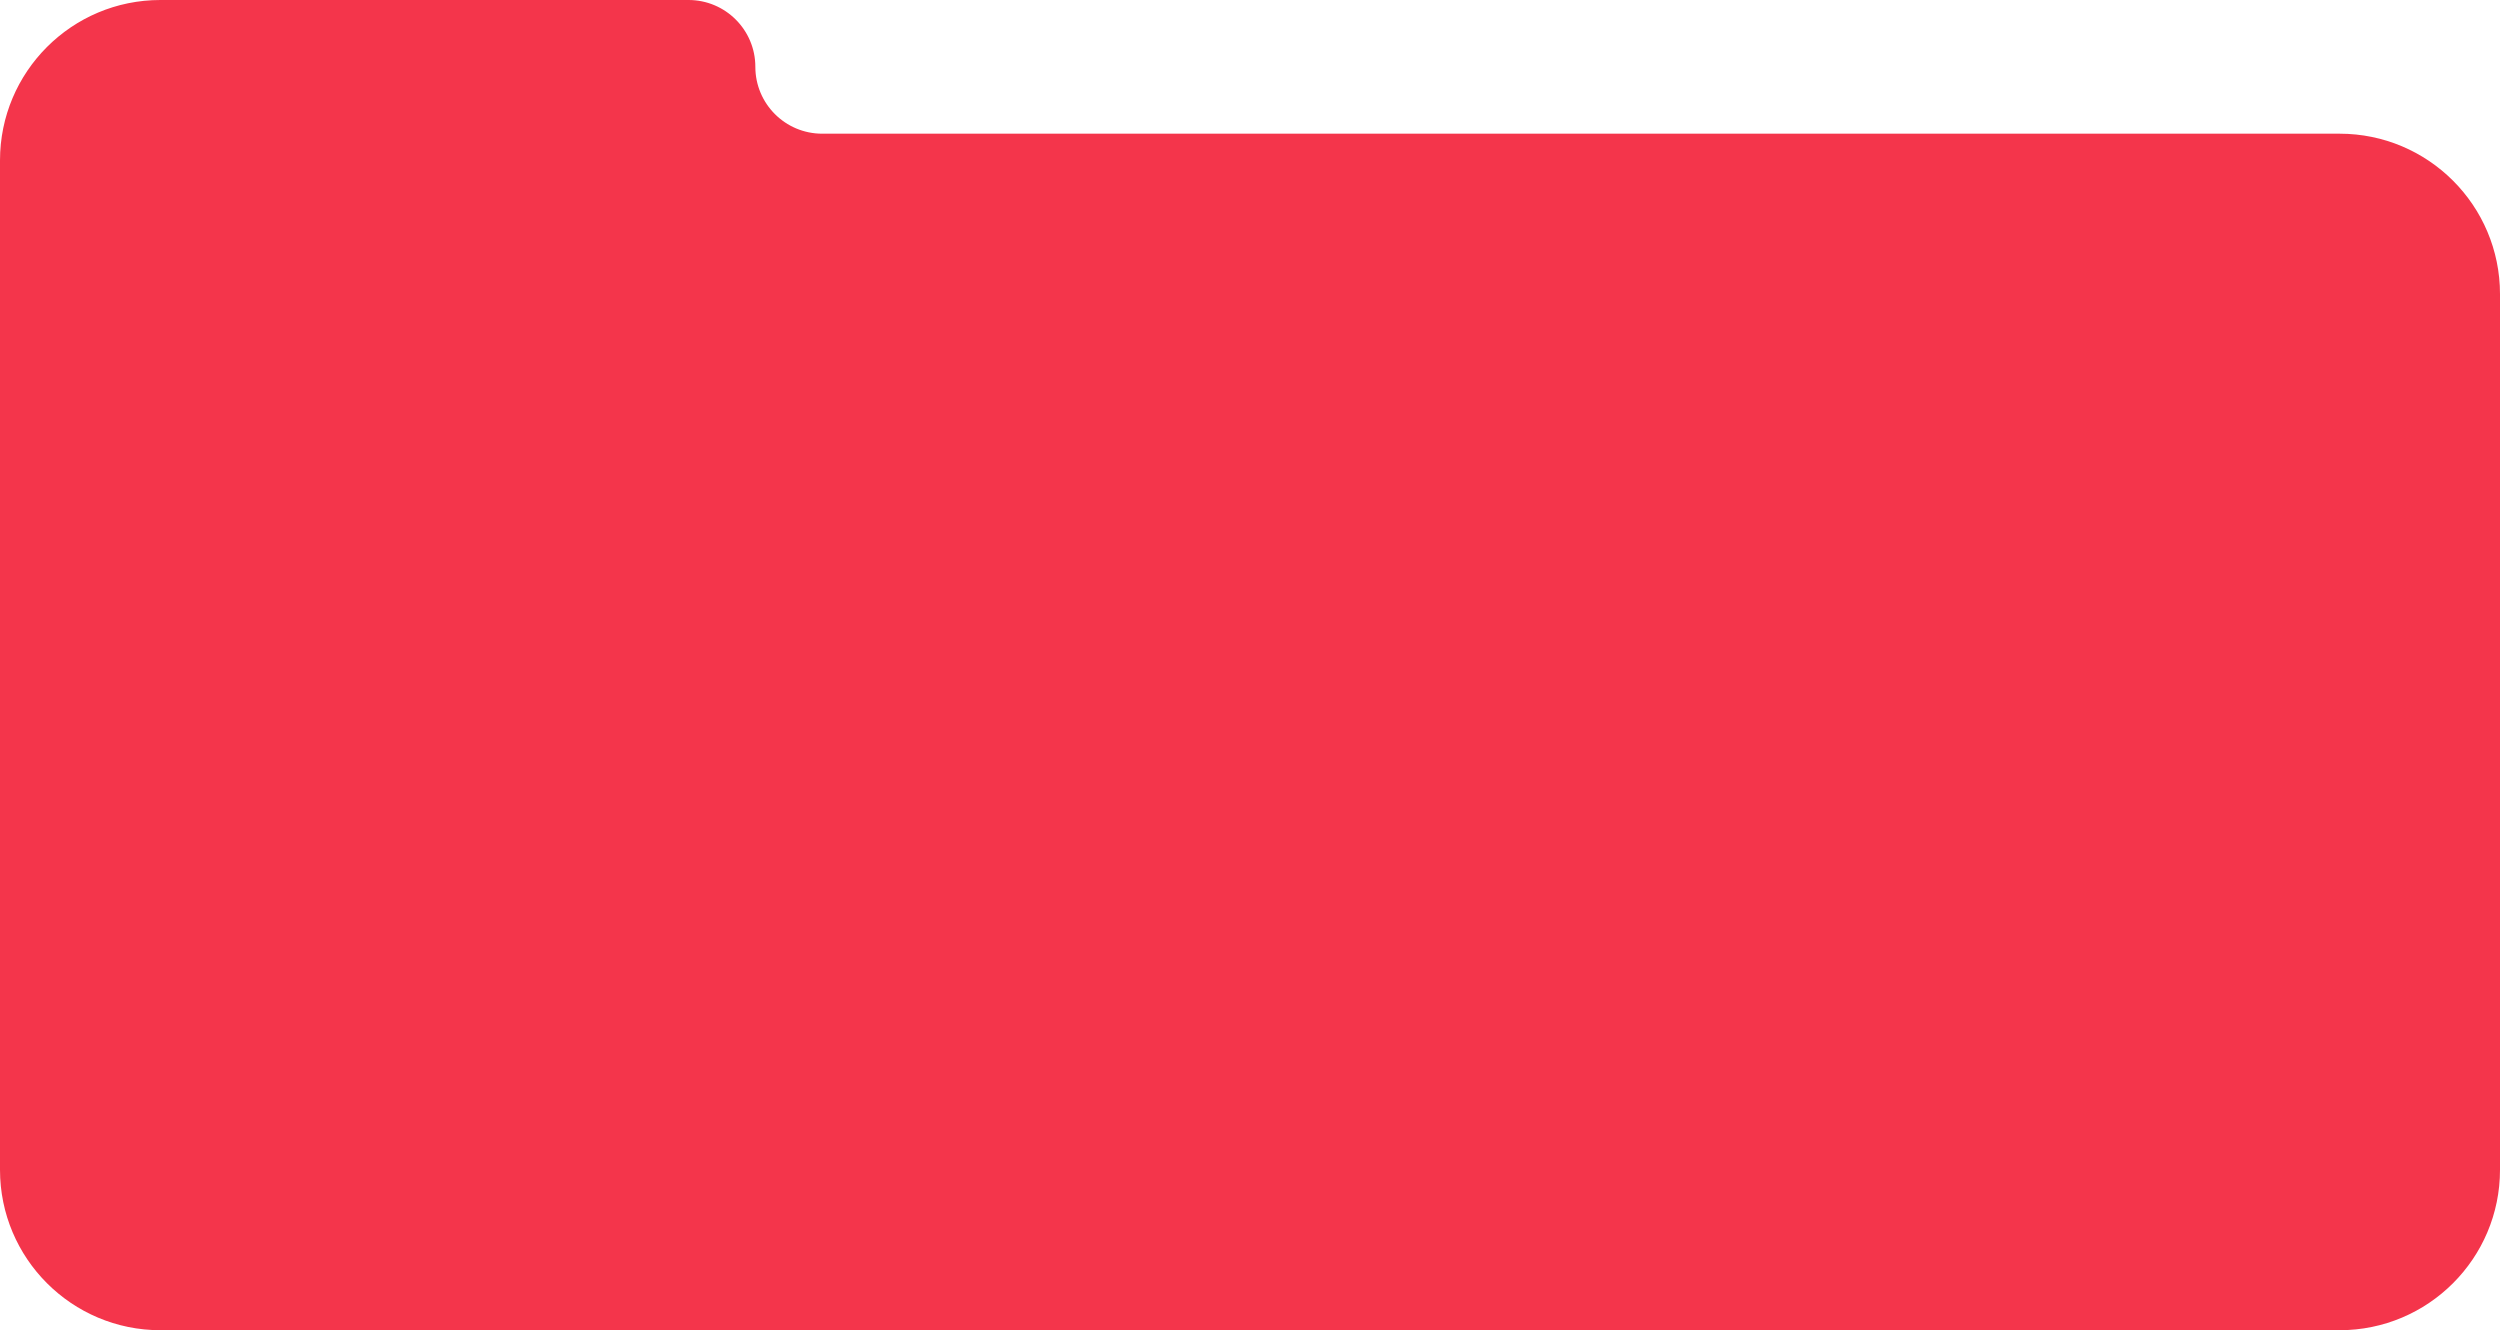
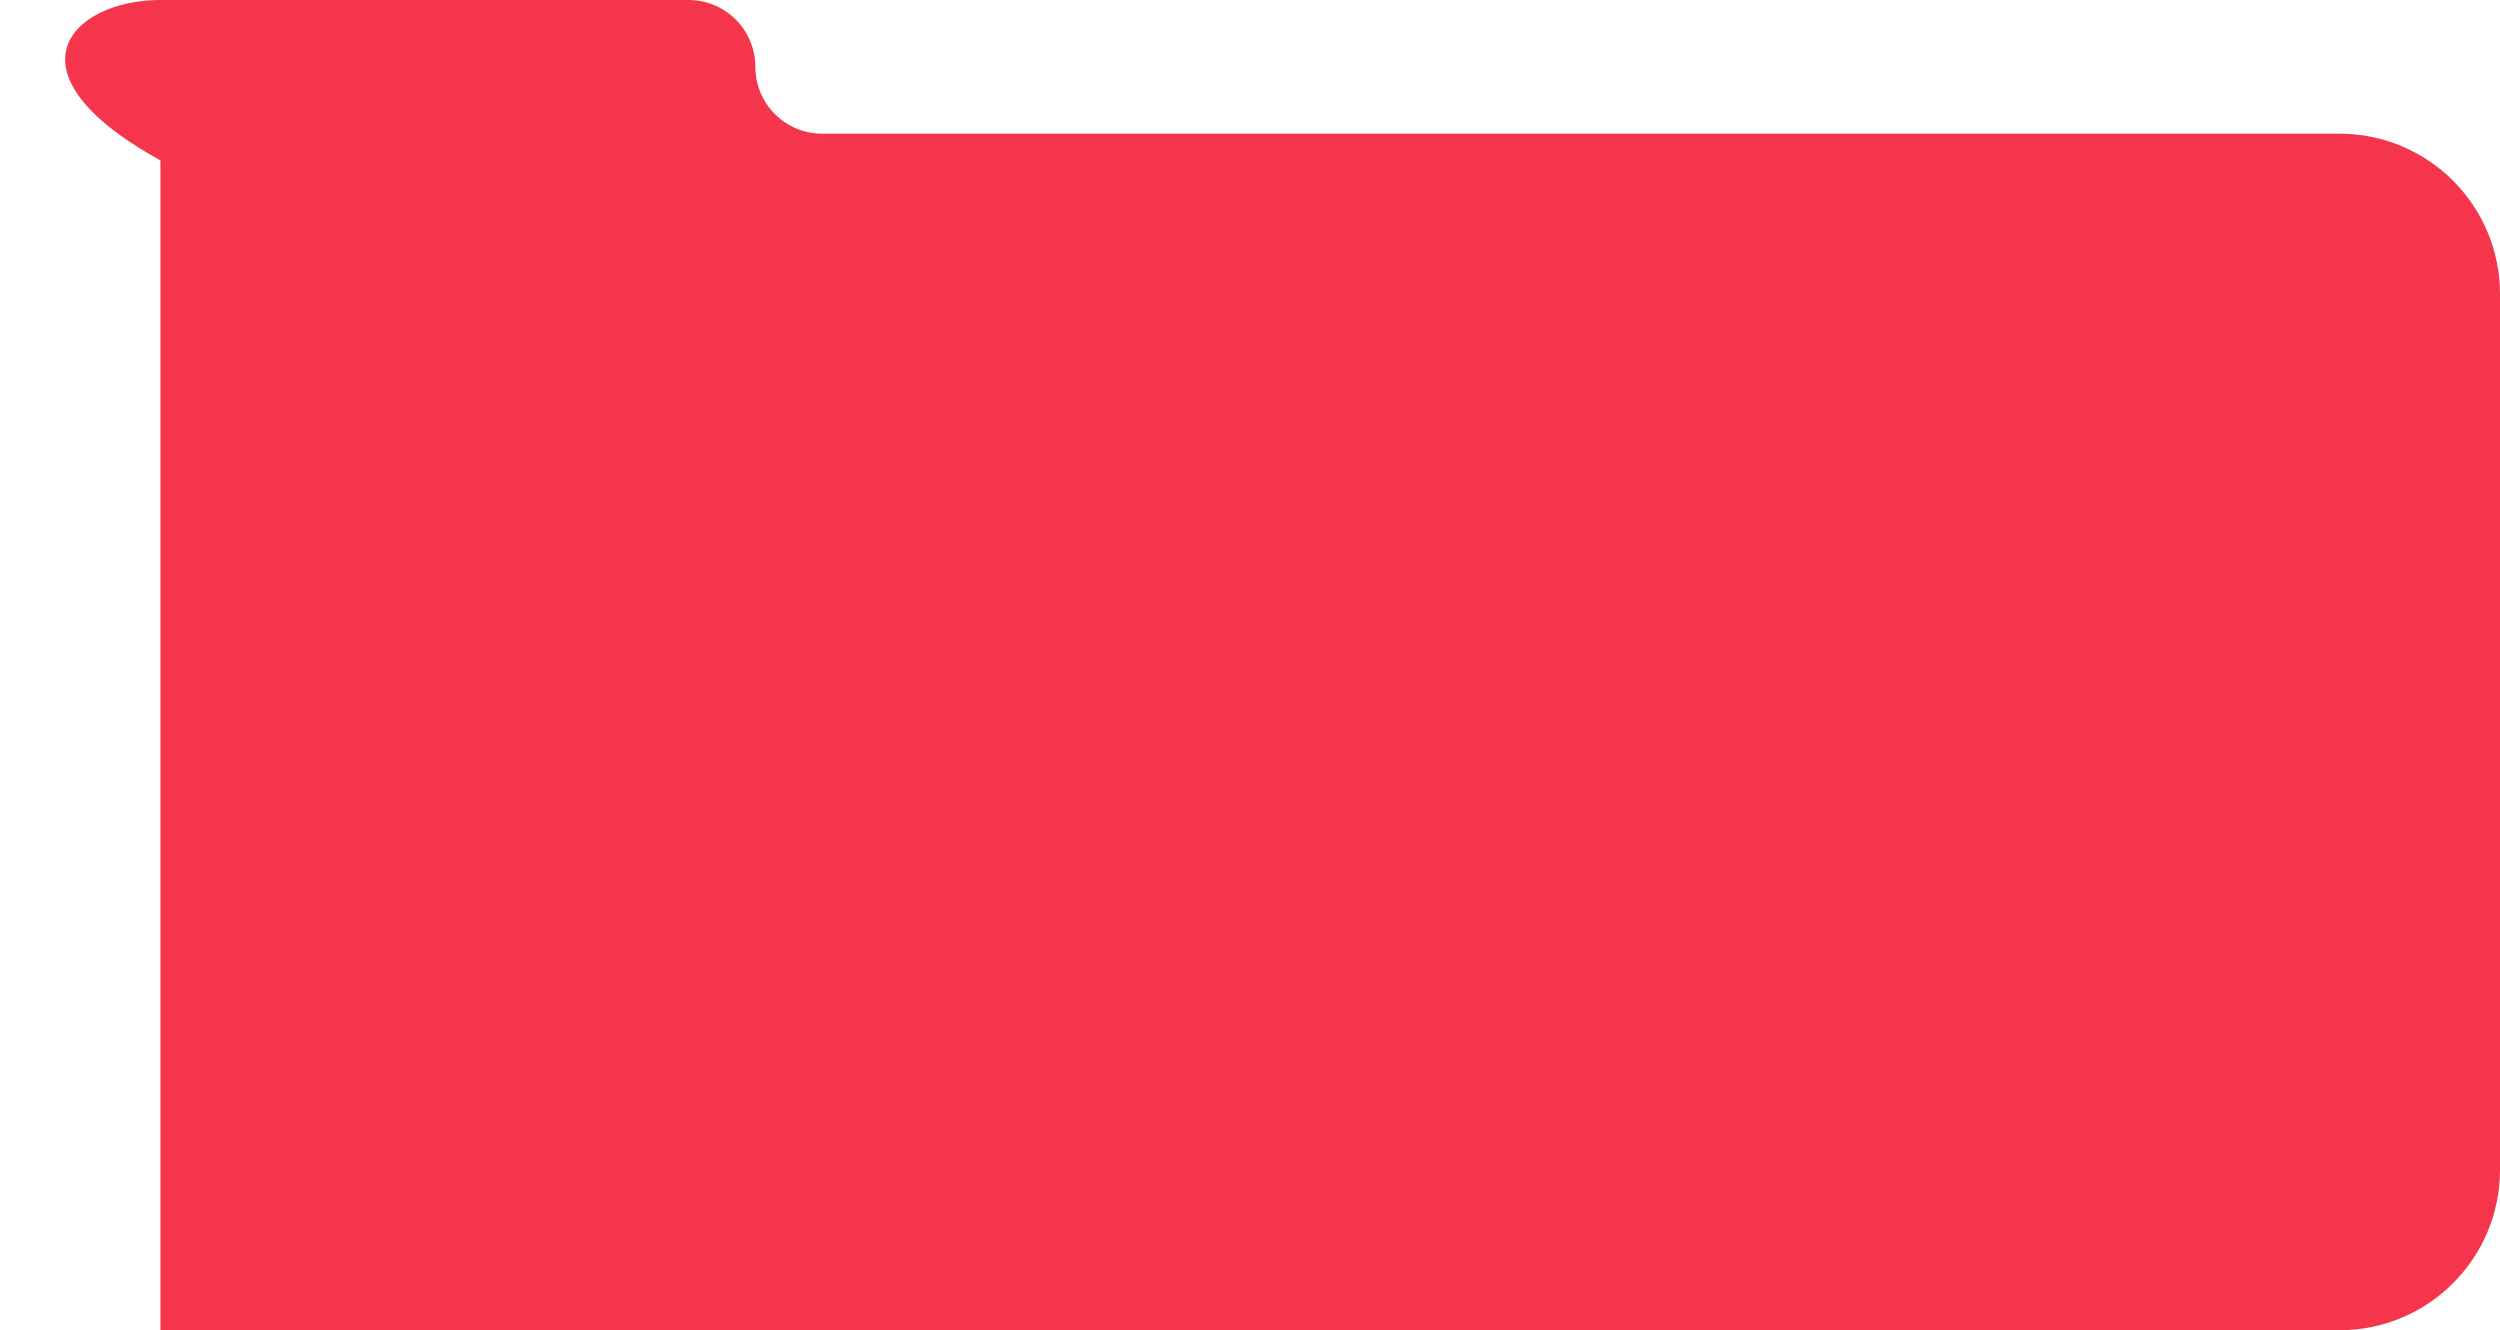
<svg xmlns="http://www.w3.org/2000/svg" width="374" height="199" viewBox="0 0 374 199" fill="none">
-   <path d="M113 10C113 15.523 117.477 20 123 20H350C363.255 20 374 30.745 374 44V175C374 188.255 363.255 199 350 199H24C10.745 199 0 188.255 0 175V24C0 10.745 10.745 0 24 0H103C108.523 0 113 4.477 113 10Z" fill="#F4354B" />
+   <path d="M113 10C113 15.523 117.477 20 123 20H350C363.255 20 374 30.745 374 44V175C374 188.255 363.255 199 350 199H24V24C0 10.745 10.745 0 24 0H103C108.523 0 113 4.477 113 10Z" fill="#F4354B" />
</svg>